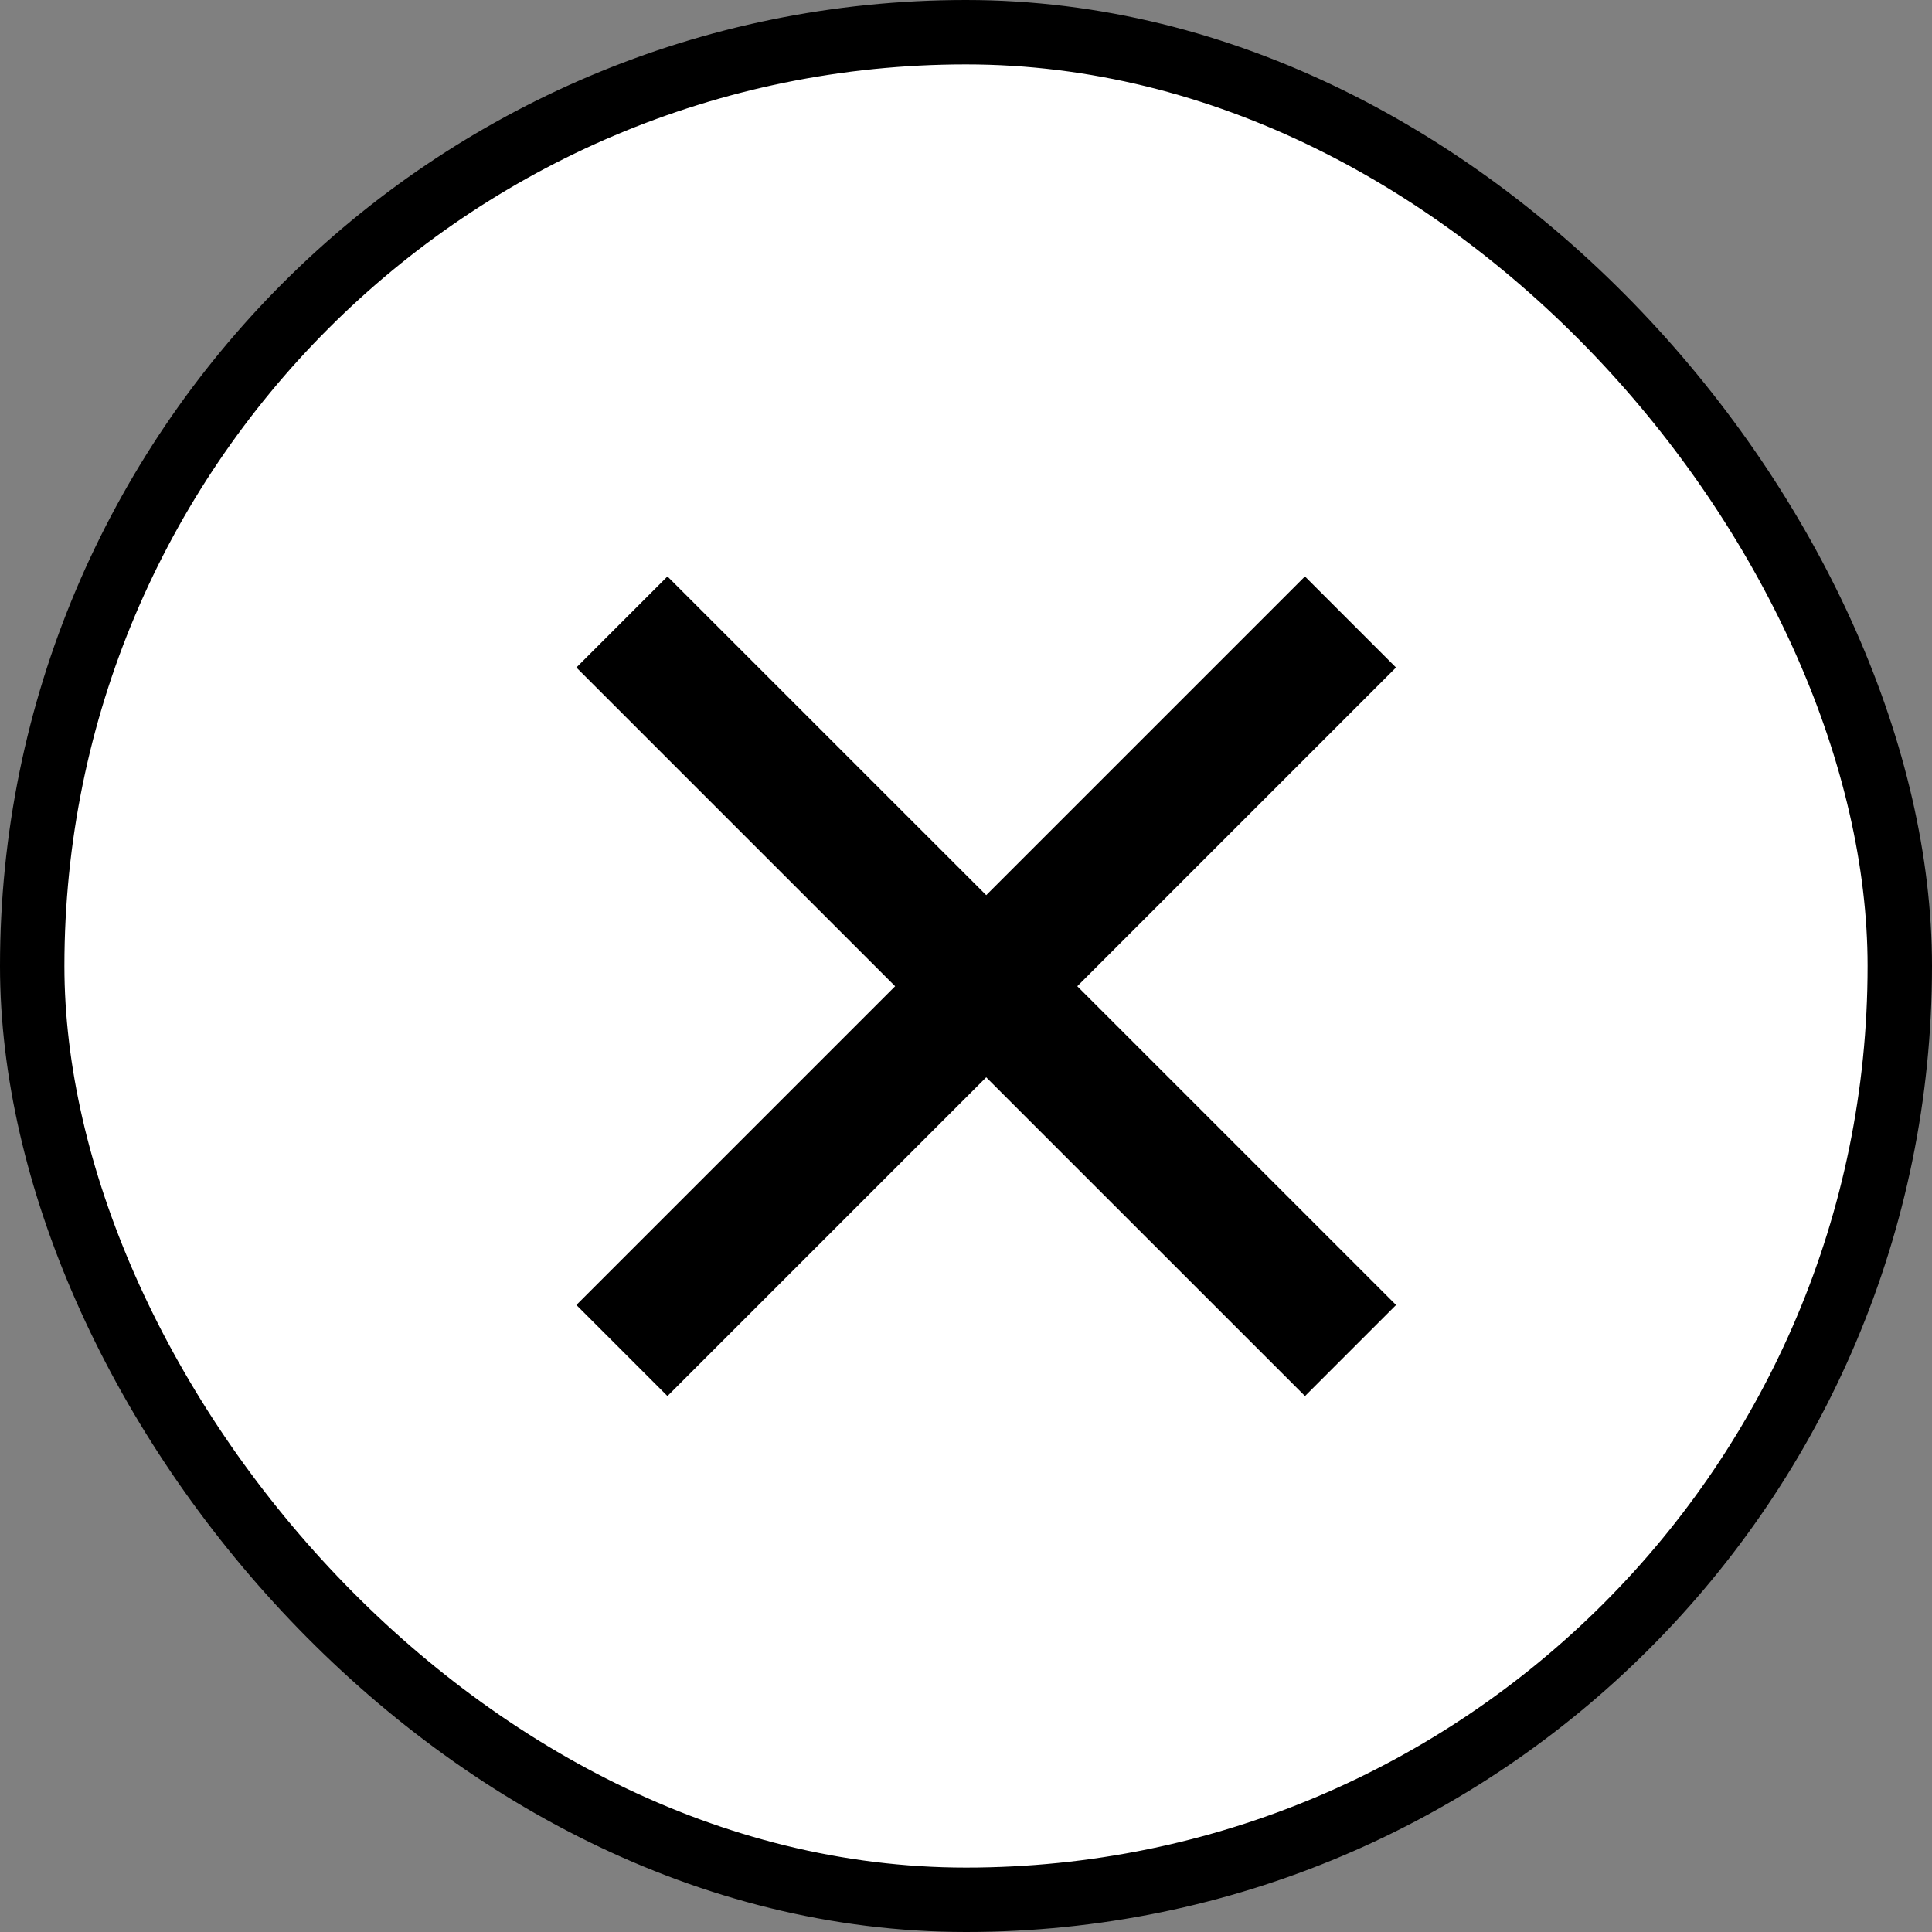
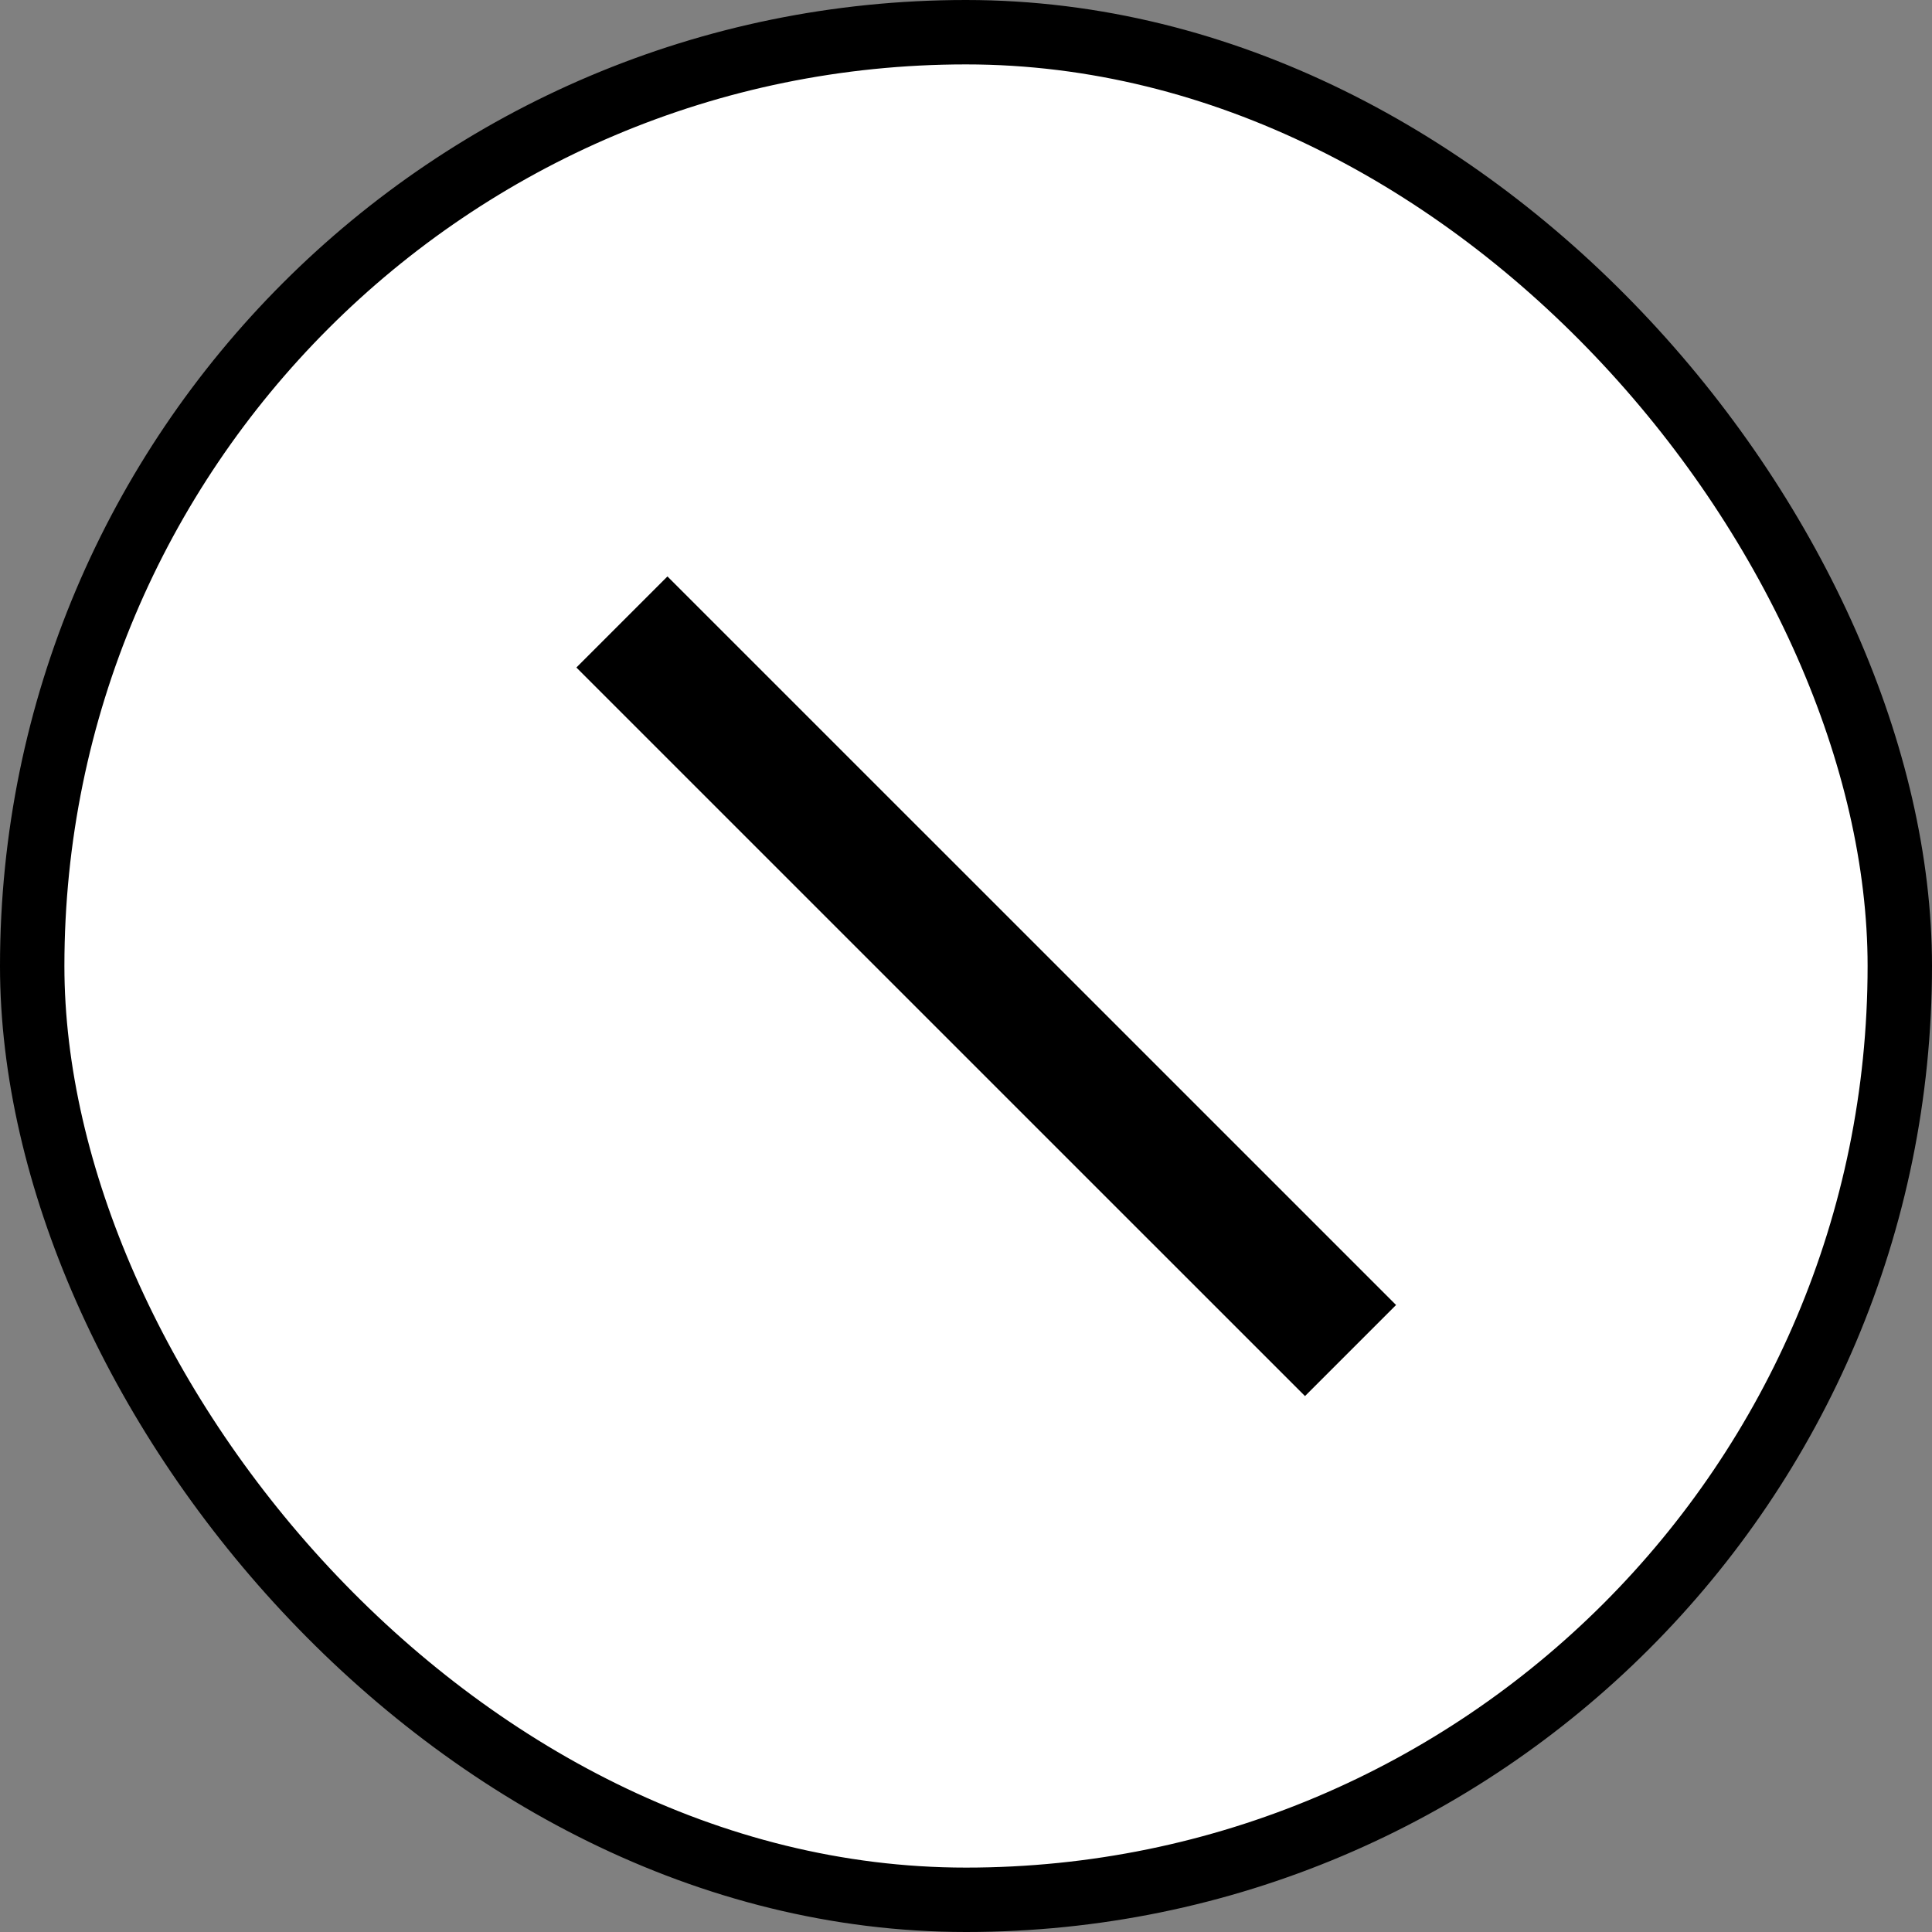
<svg xmlns="http://www.w3.org/2000/svg" width="30" height="30" viewBox="0 0 30 30" fill="none">
  <rect x="0" y="0" width="30" height="30" fill="#808080" stroke="none" />
  <rect x="0.5" y="0.5" width="29" height="29" rx="14.5" fill="white" stroke="black" />
-   <path d="M9.657 20.971L20.97 9.658" stroke="black" stroke-width="2" />
  <path d="M20.971 20.971L9.657 9.658" stroke="black" stroke-width="2" />
</svg>